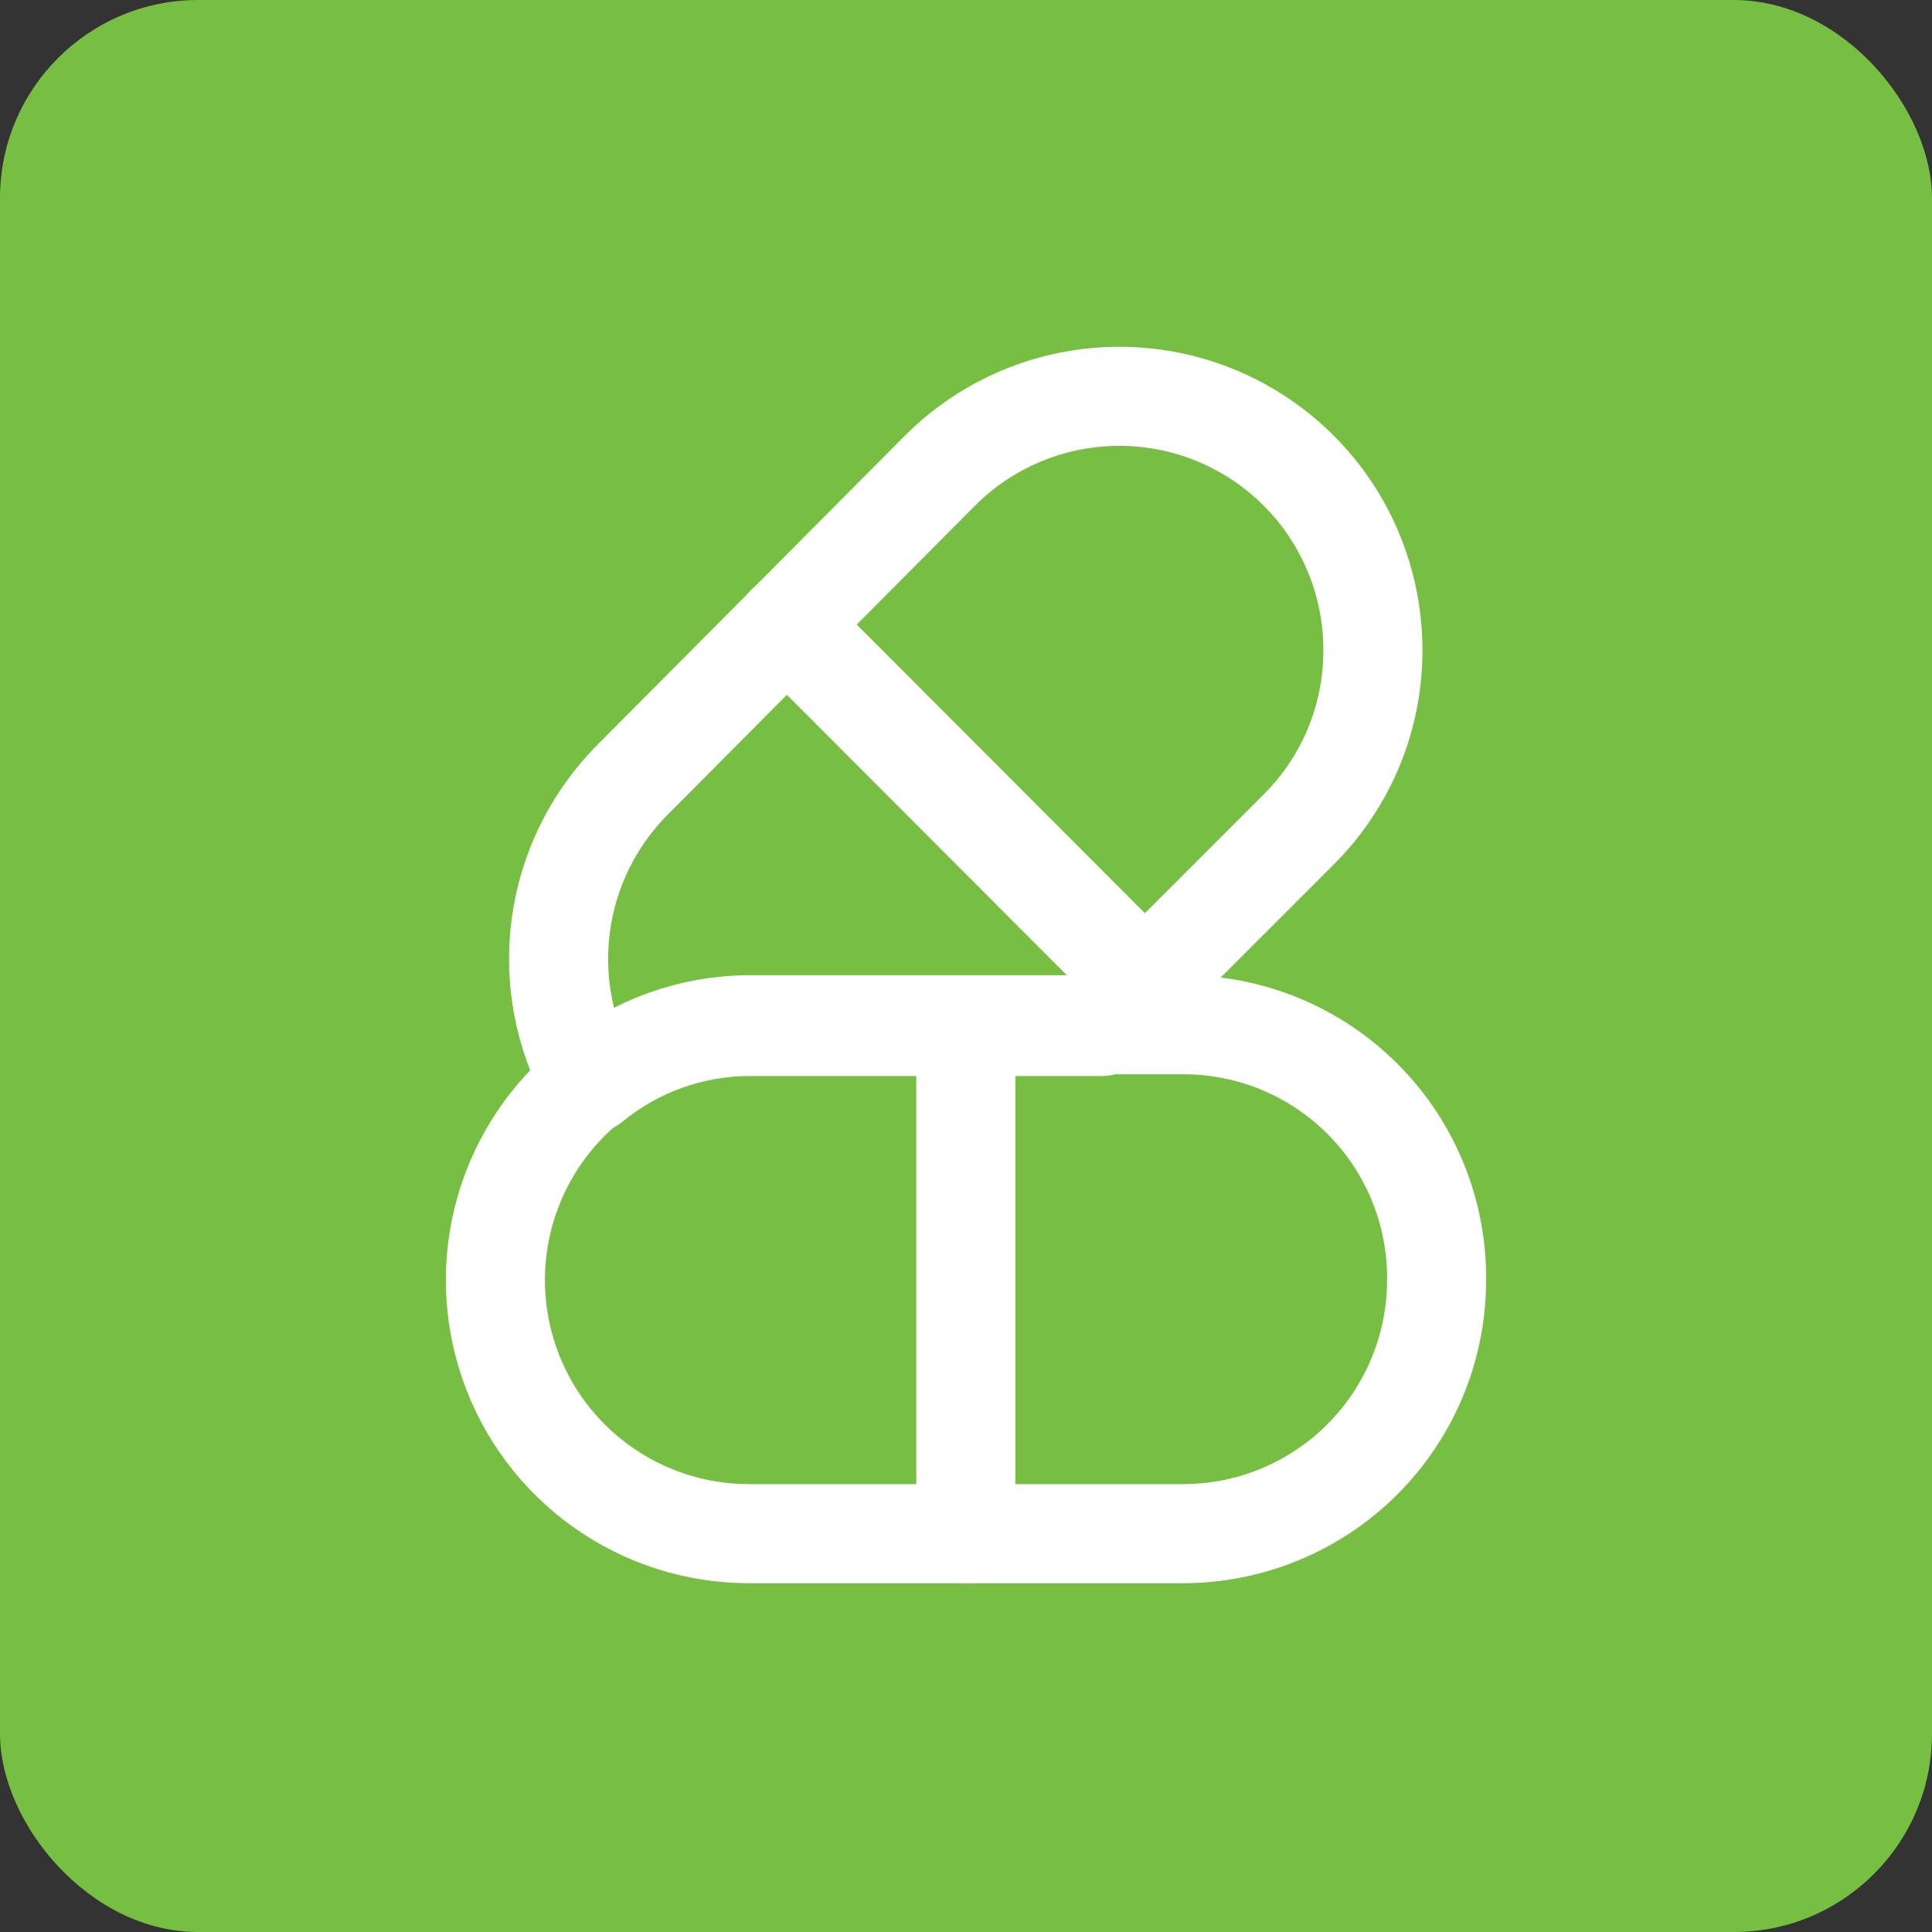
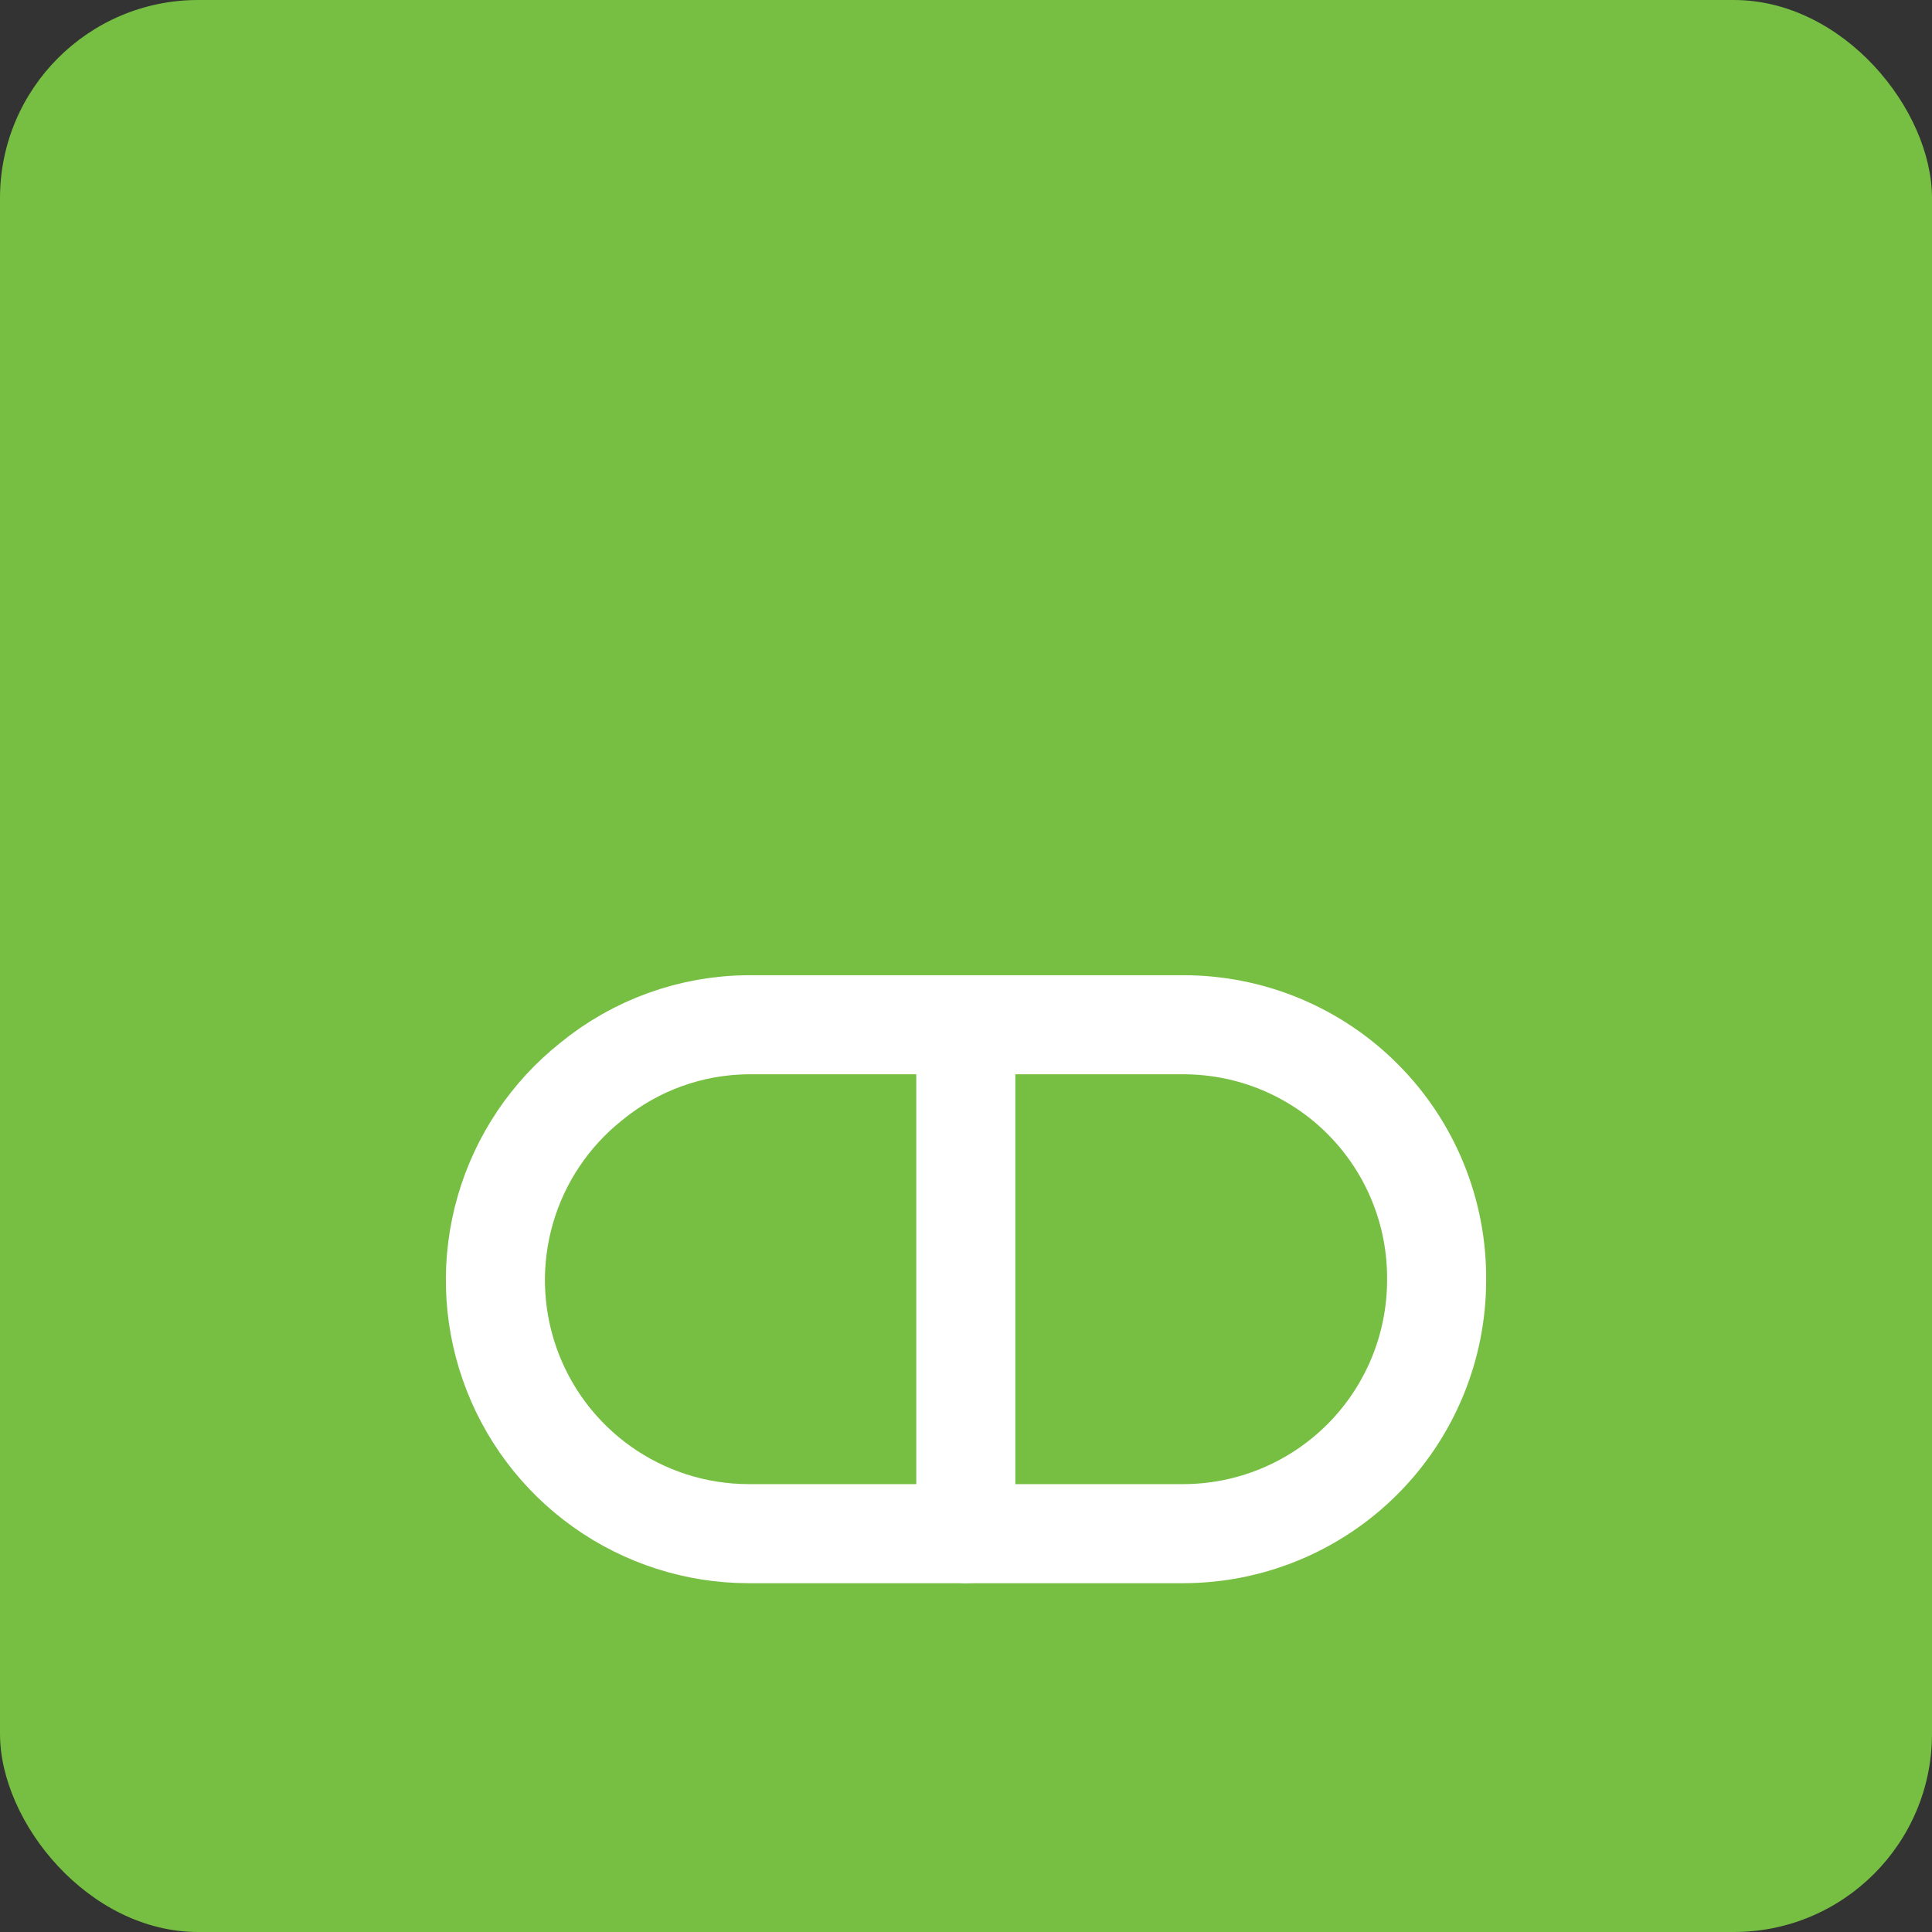
<svg xmlns="http://www.w3.org/2000/svg" width="39" height="39" viewBox="0 0 39 39" fill="none">
  <rect x="0" y="0" width="39" height="39" fill="#333333" stroke="none" />
  <rect width="39" height="39" rx="4" fill="#76BF42" />
  <path d="M29 25.84C29 27.198 28.46 28.5 27.5 29.46C26.54 30.42 25.238 30.959 23.881 30.959H15.111C14.05 30.958 13.015 30.626 12.151 30.011C11.286 29.395 10.634 28.527 10.285 27.524C9.936 26.522 9.907 25.436 10.202 24.417C10.497 23.398 11.101 22.495 11.932 21.834C12.828 21.098 13.951 20.692 15.111 20.686H23.881C24.556 20.685 25.225 20.817 25.849 21.076C26.473 21.335 27.04 21.715 27.516 22.195C27.992 22.674 28.369 23.243 28.623 23.869C28.878 24.494 29.006 25.164 29 25.84Z" stroke="white" stroke-width="2" stroke-linecap="round" stroke-linejoin="round" />
  <path d="M19.496 20.721V30.959" stroke="white" stroke-width="2" stroke-linecap="round" stroke-linejoin="round" />
-   <path d="M27.714 13.122C27.716 13.793 27.585 14.458 27.329 15.079C27.073 15.699 26.697 16.263 26.222 16.738L22.239 20.721H15.111C13.951 20.727 12.828 21.132 11.932 21.869C11.386 20.895 11.172 19.77 11.323 18.663C11.474 17.557 11.982 16.531 12.77 15.739L18.98 9.495C19.696 8.78 20.608 8.294 21.602 8.097C22.595 7.901 23.623 8.003 24.558 8.391C25.493 8.78 26.292 9.436 26.854 10.278C27.415 11.12 27.715 12.11 27.714 13.122Z" stroke="white" stroke-width="2" stroke-linecap="round" stroke-linejoin="round" />
-   <path d="M15.88 12.606L23.111 19.849" stroke="white" stroke-width="2" stroke-linecap="round" stroke-linejoin="round" />
</svg>